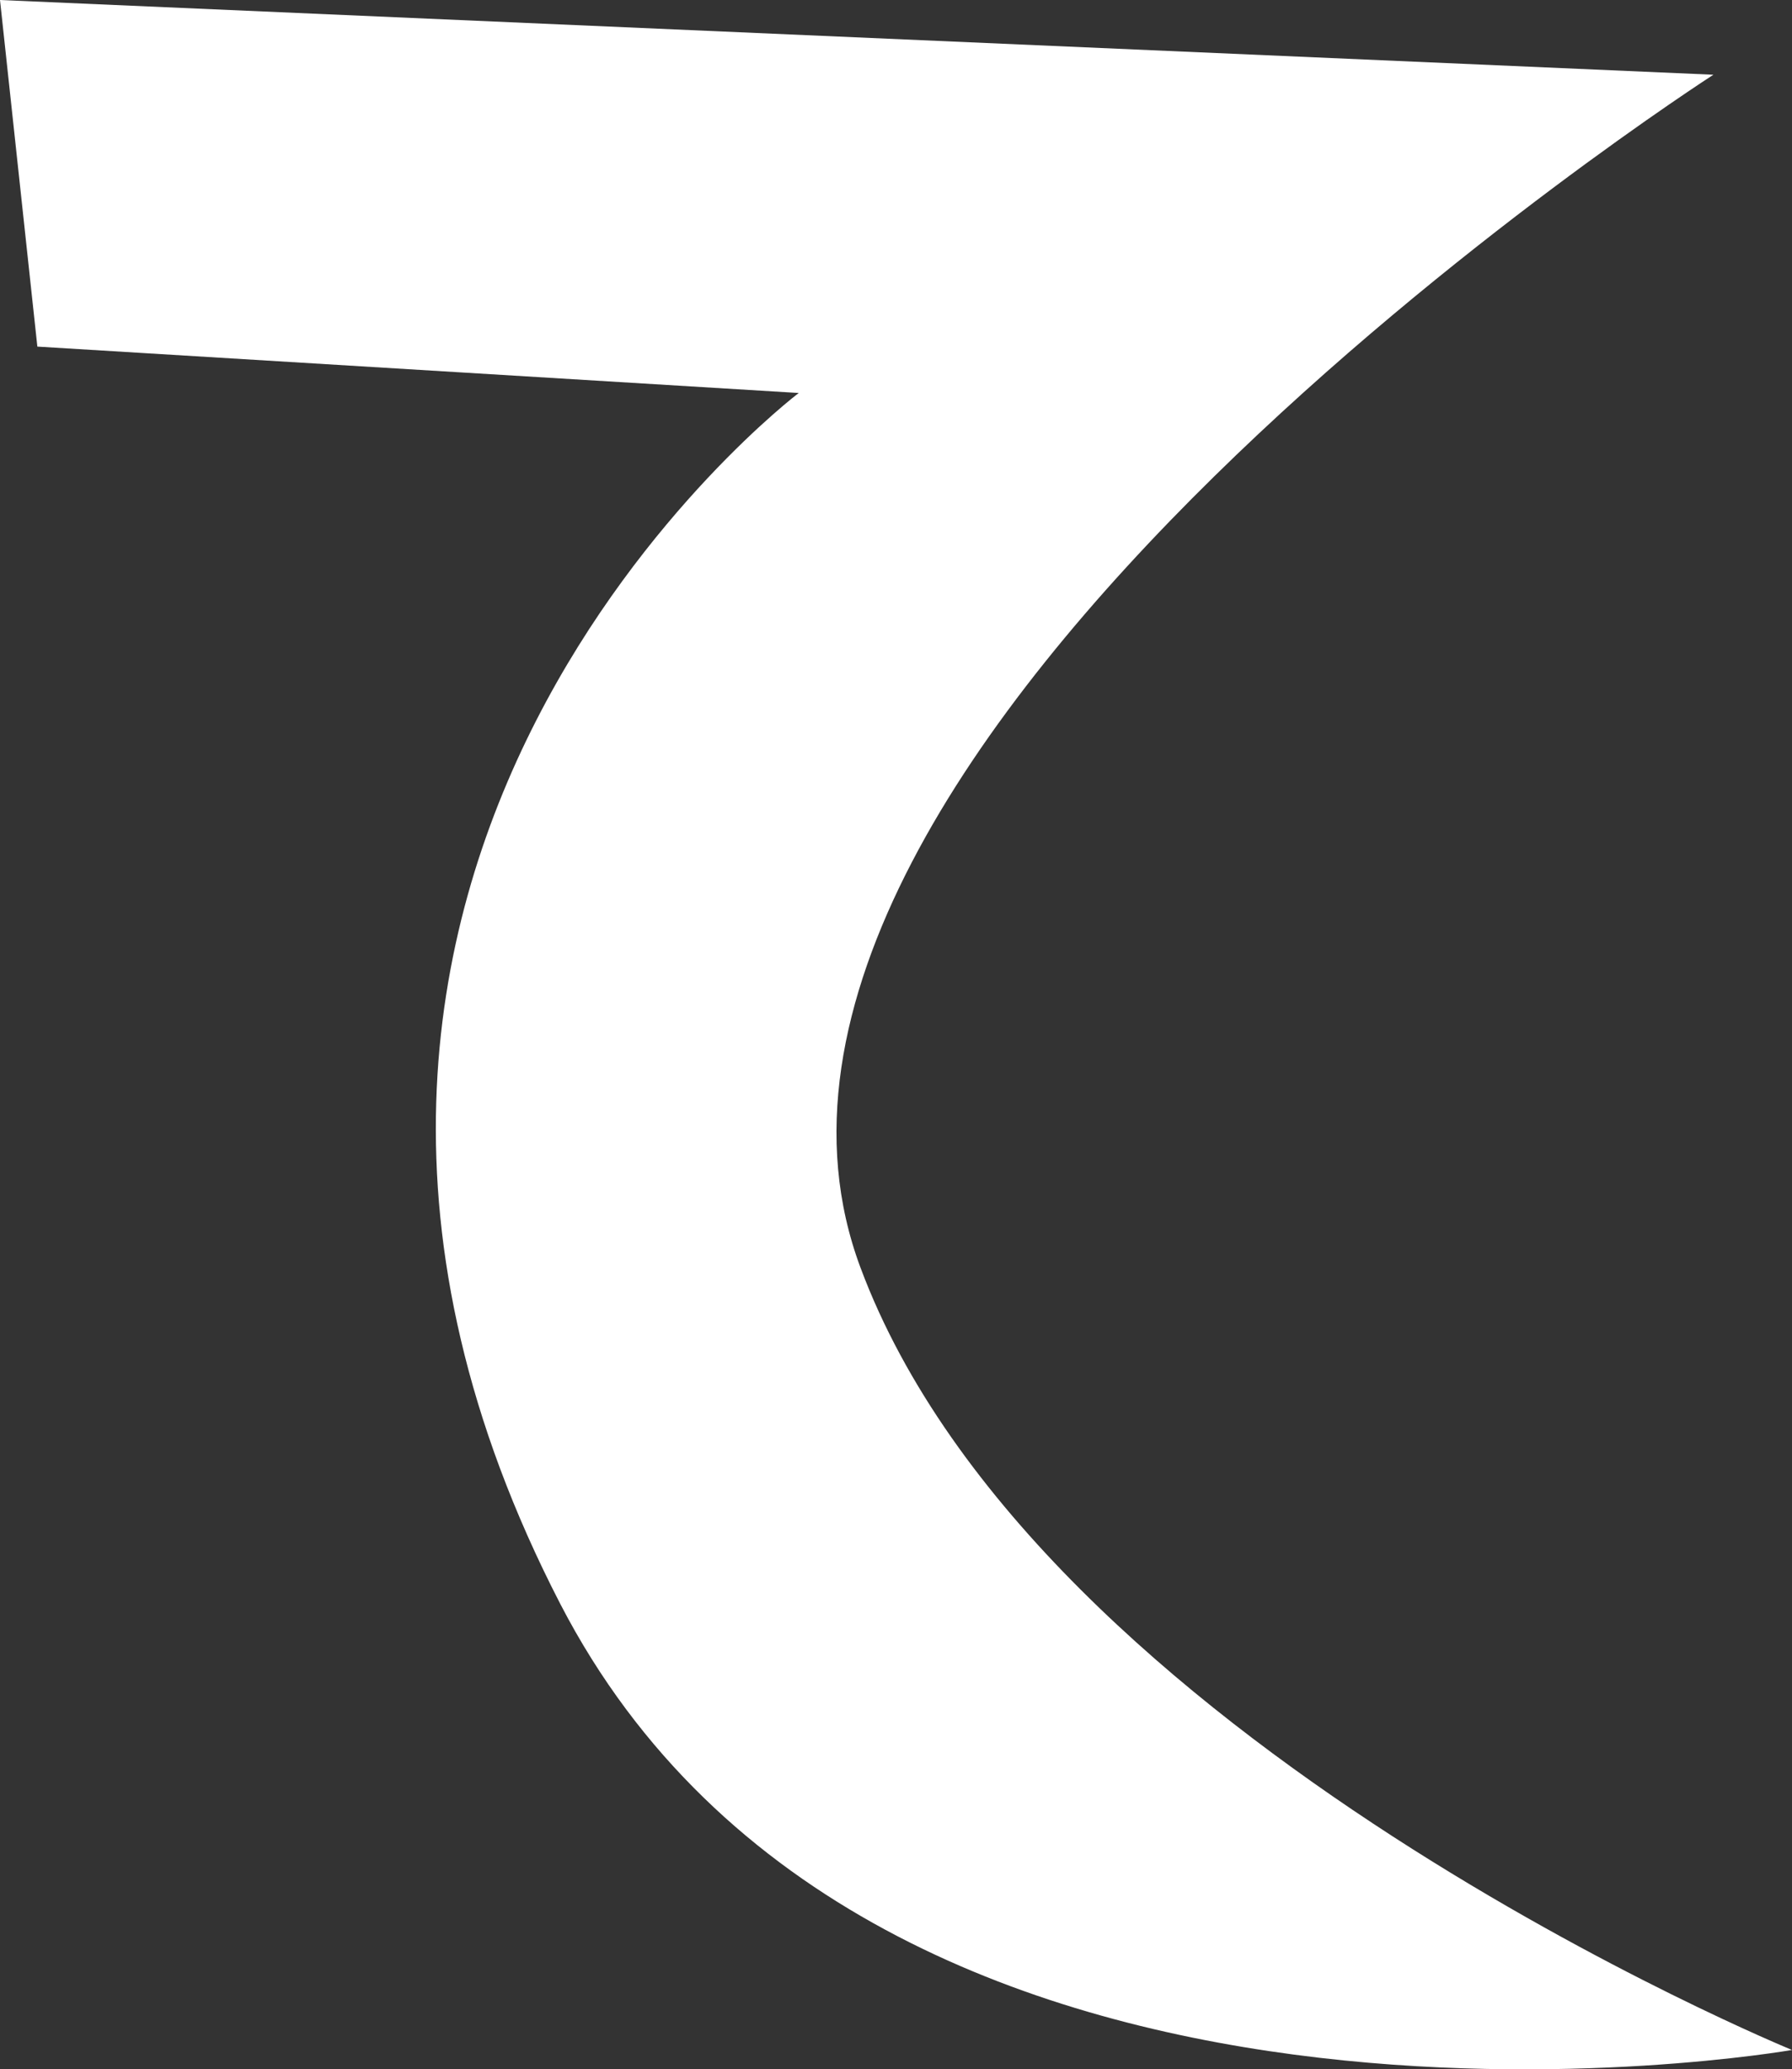
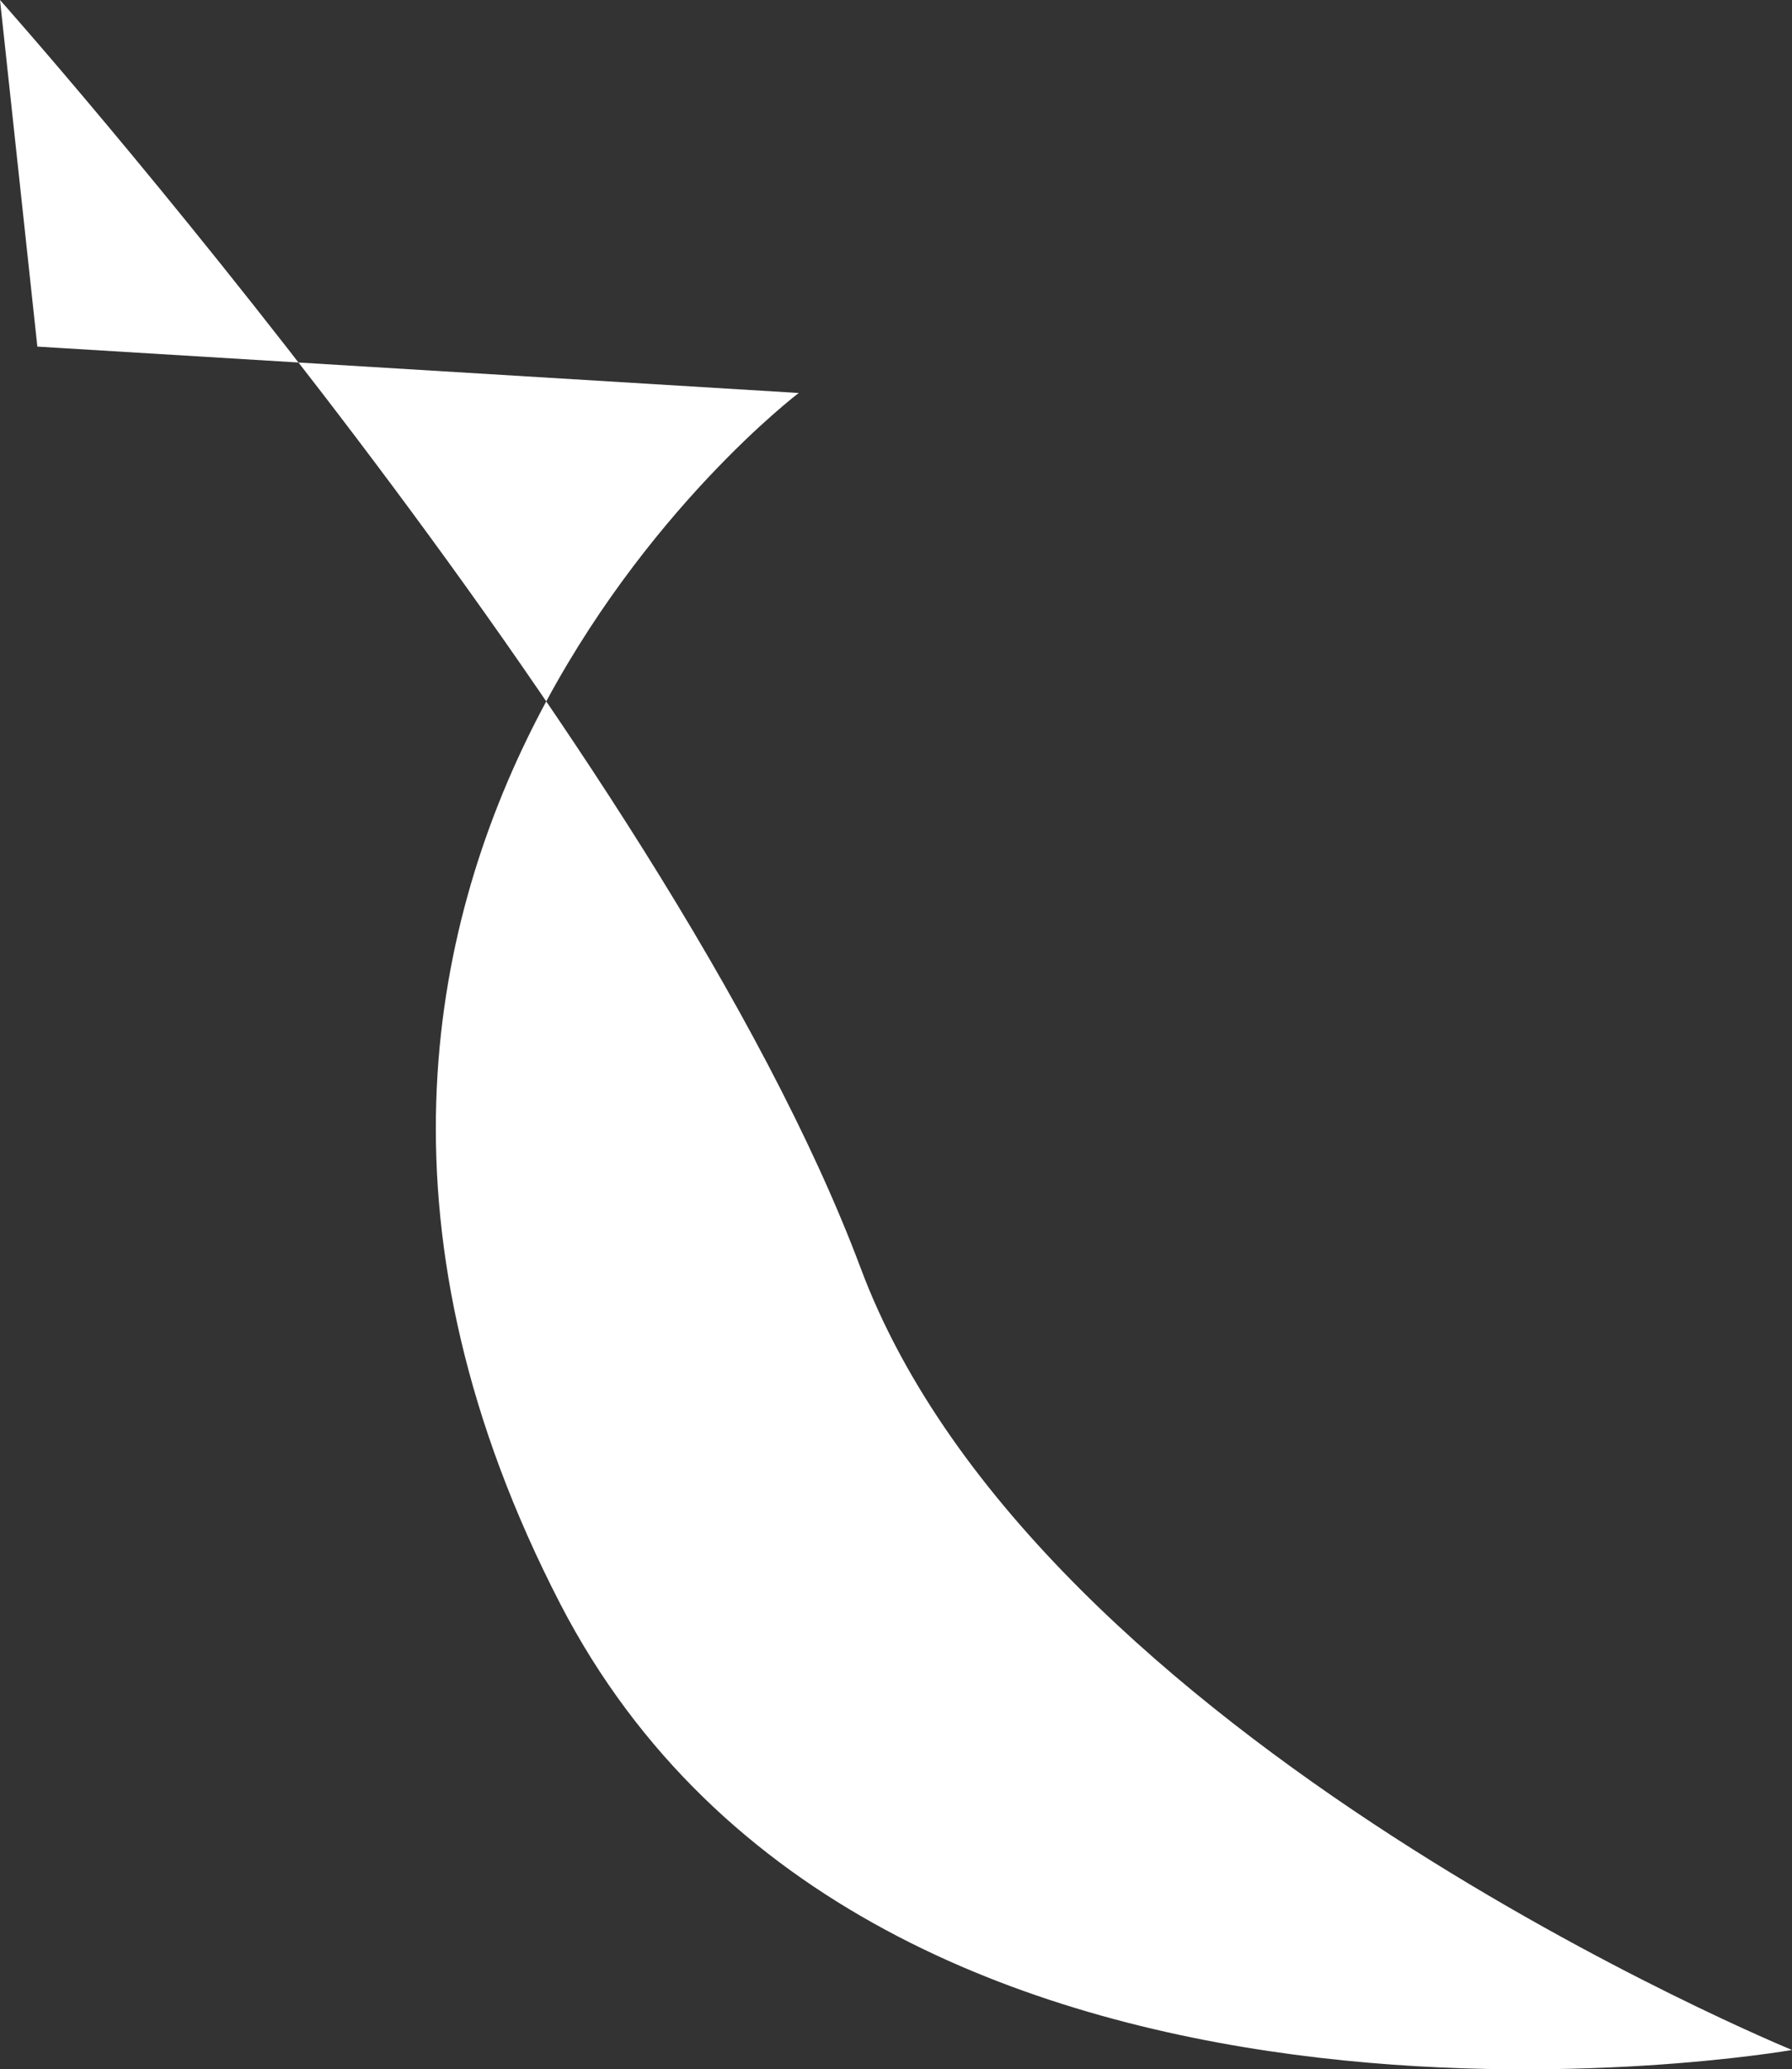
<svg xmlns="http://www.w3.org/2000/svg" viewBox="0 0 13.91 16.06">
  <rect x="0" y="0" width="13.91" height="16.06" fill="#333333" stroke="none" />
-   <path d="M.29 2.69L0 0l13.3.58S5.17 5.81 6.68 9.84c1.37 3.67 7.23 6.07 7.23 6.07s-7.12 1.25-9.56-3.46C1.38 6.7 6.2 3.05 6.2 3.05L.29 2.69z" fill="#fff" />
+   <path d="M.29 2.69L0 0S5.17 5.81 6.68 9.84c1.37 3.67 7.23 6.07 7.23 6.07s-7.12 1.25-9.56-3.46C1.38 6.7 6.2 3.05 6.2 3.05L.29 2.69z" fill="#fff" />
</svg>